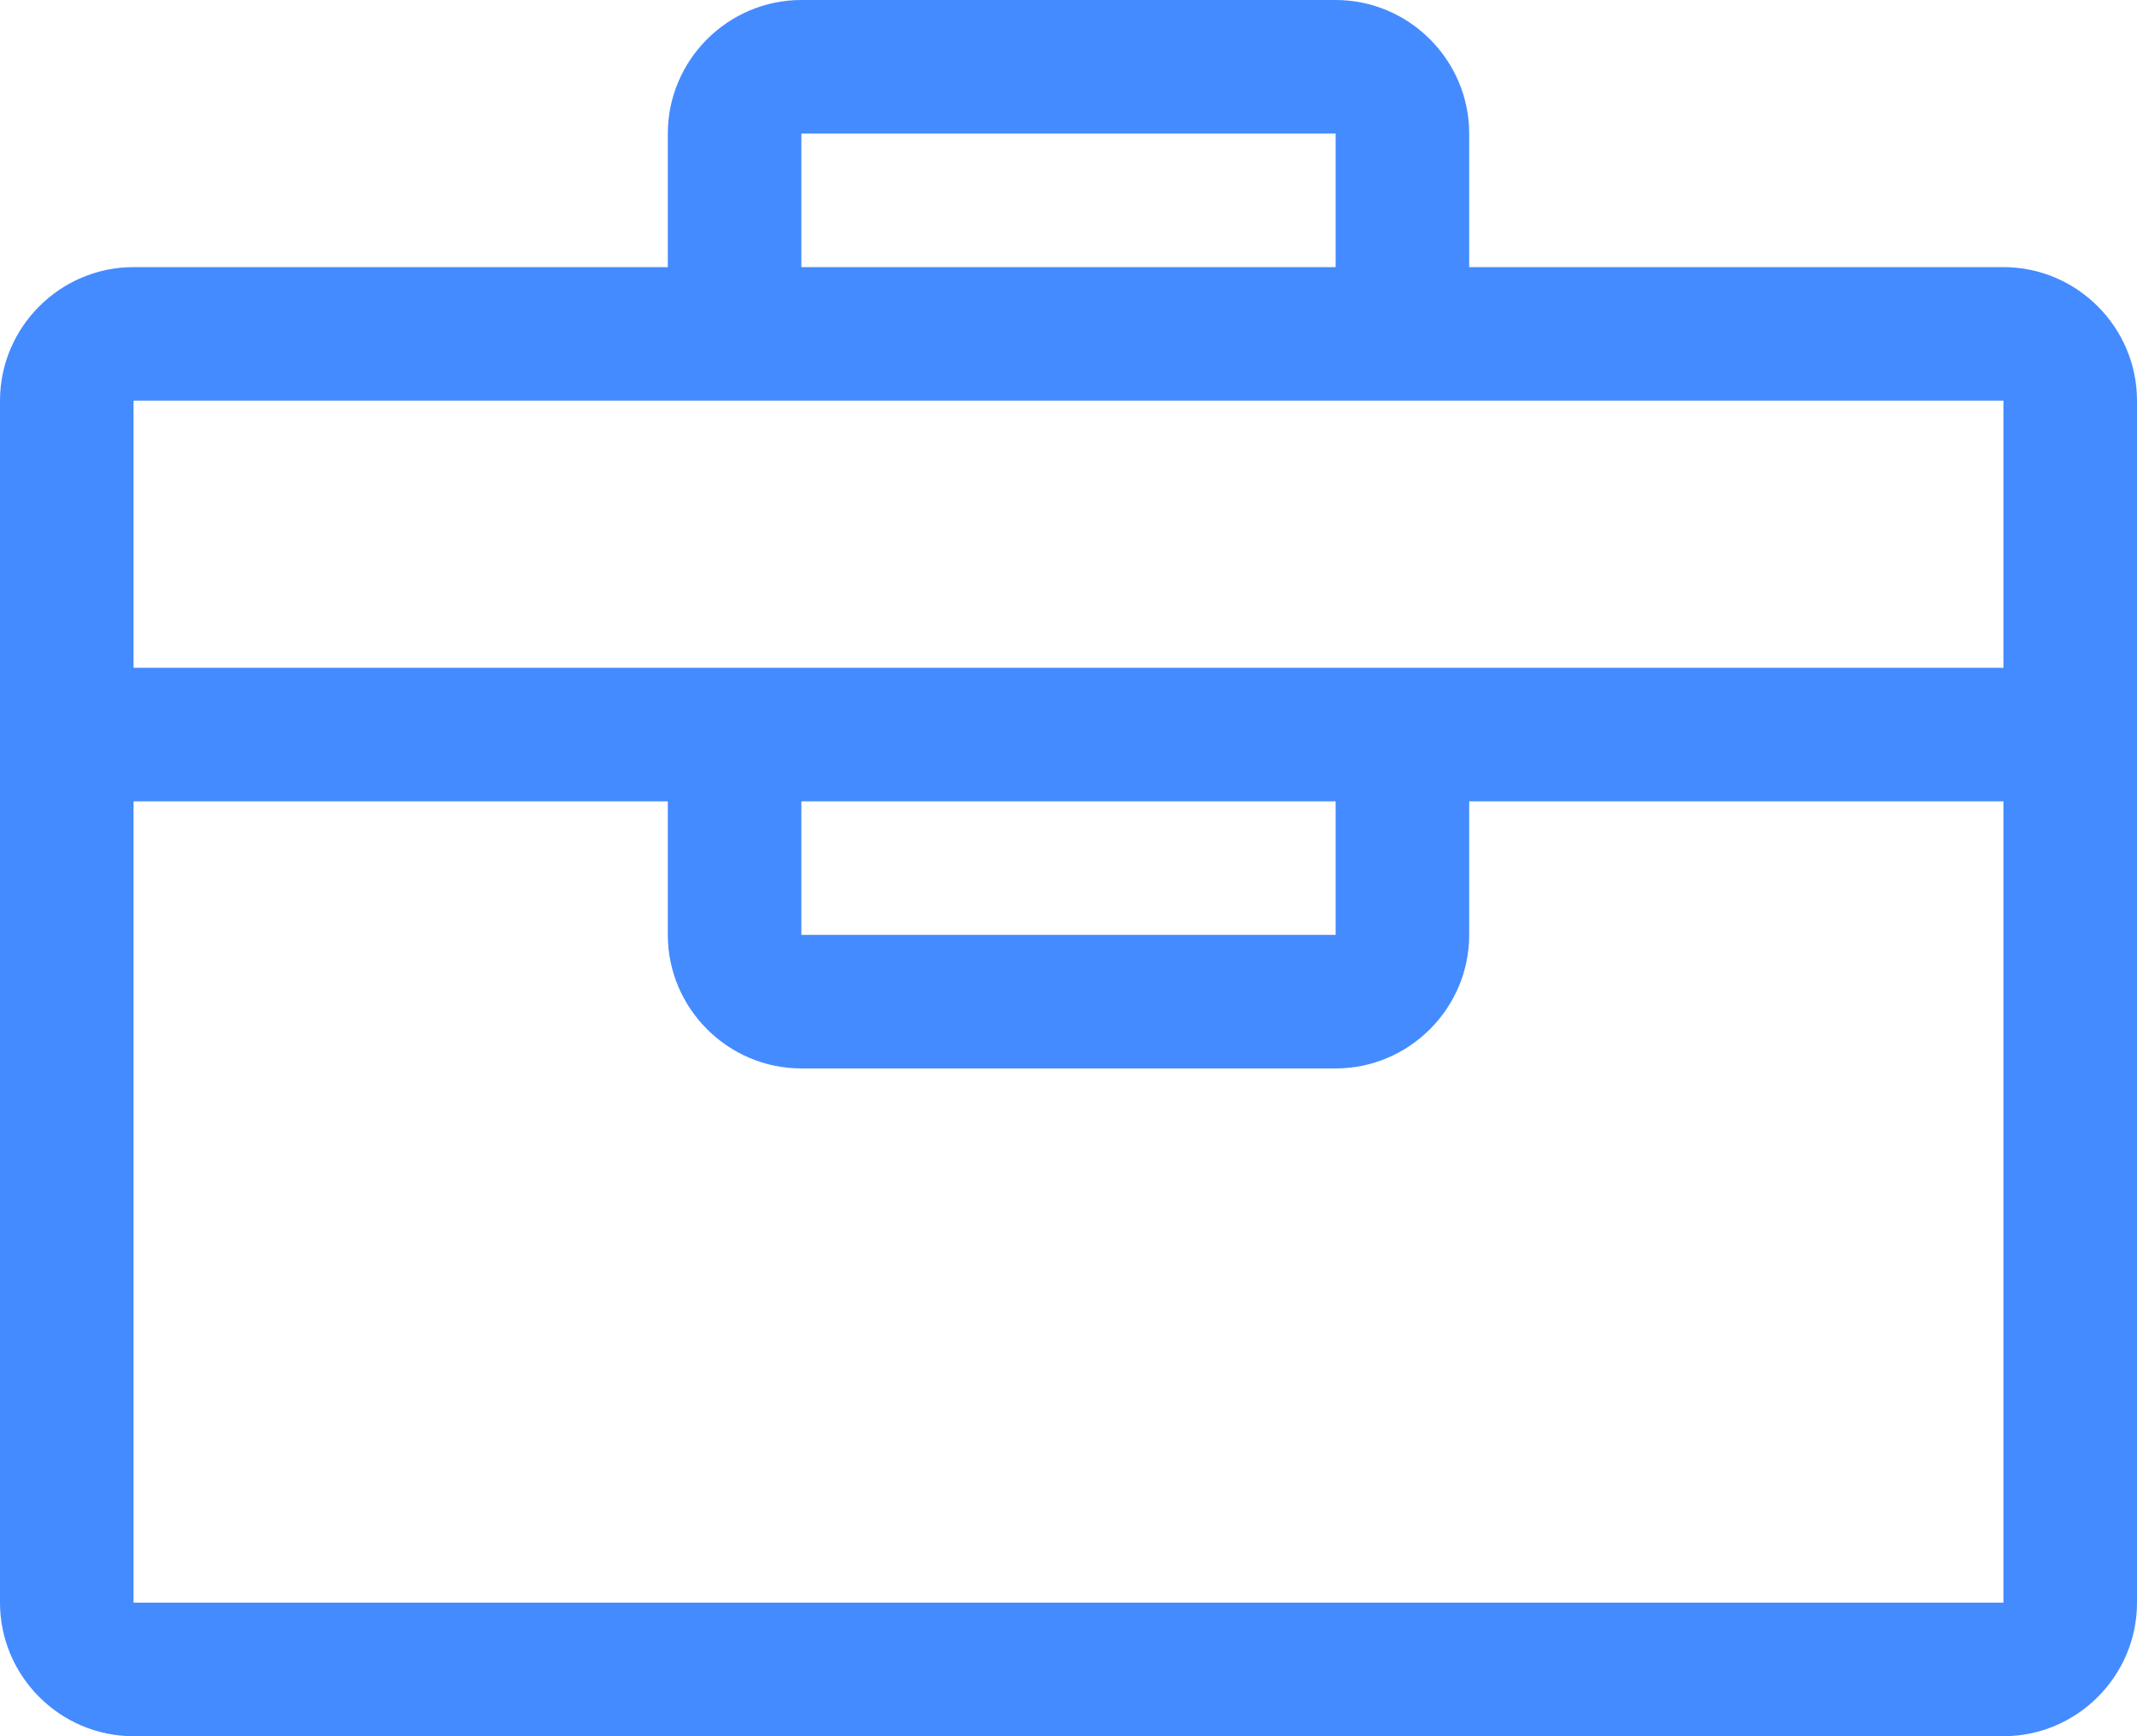
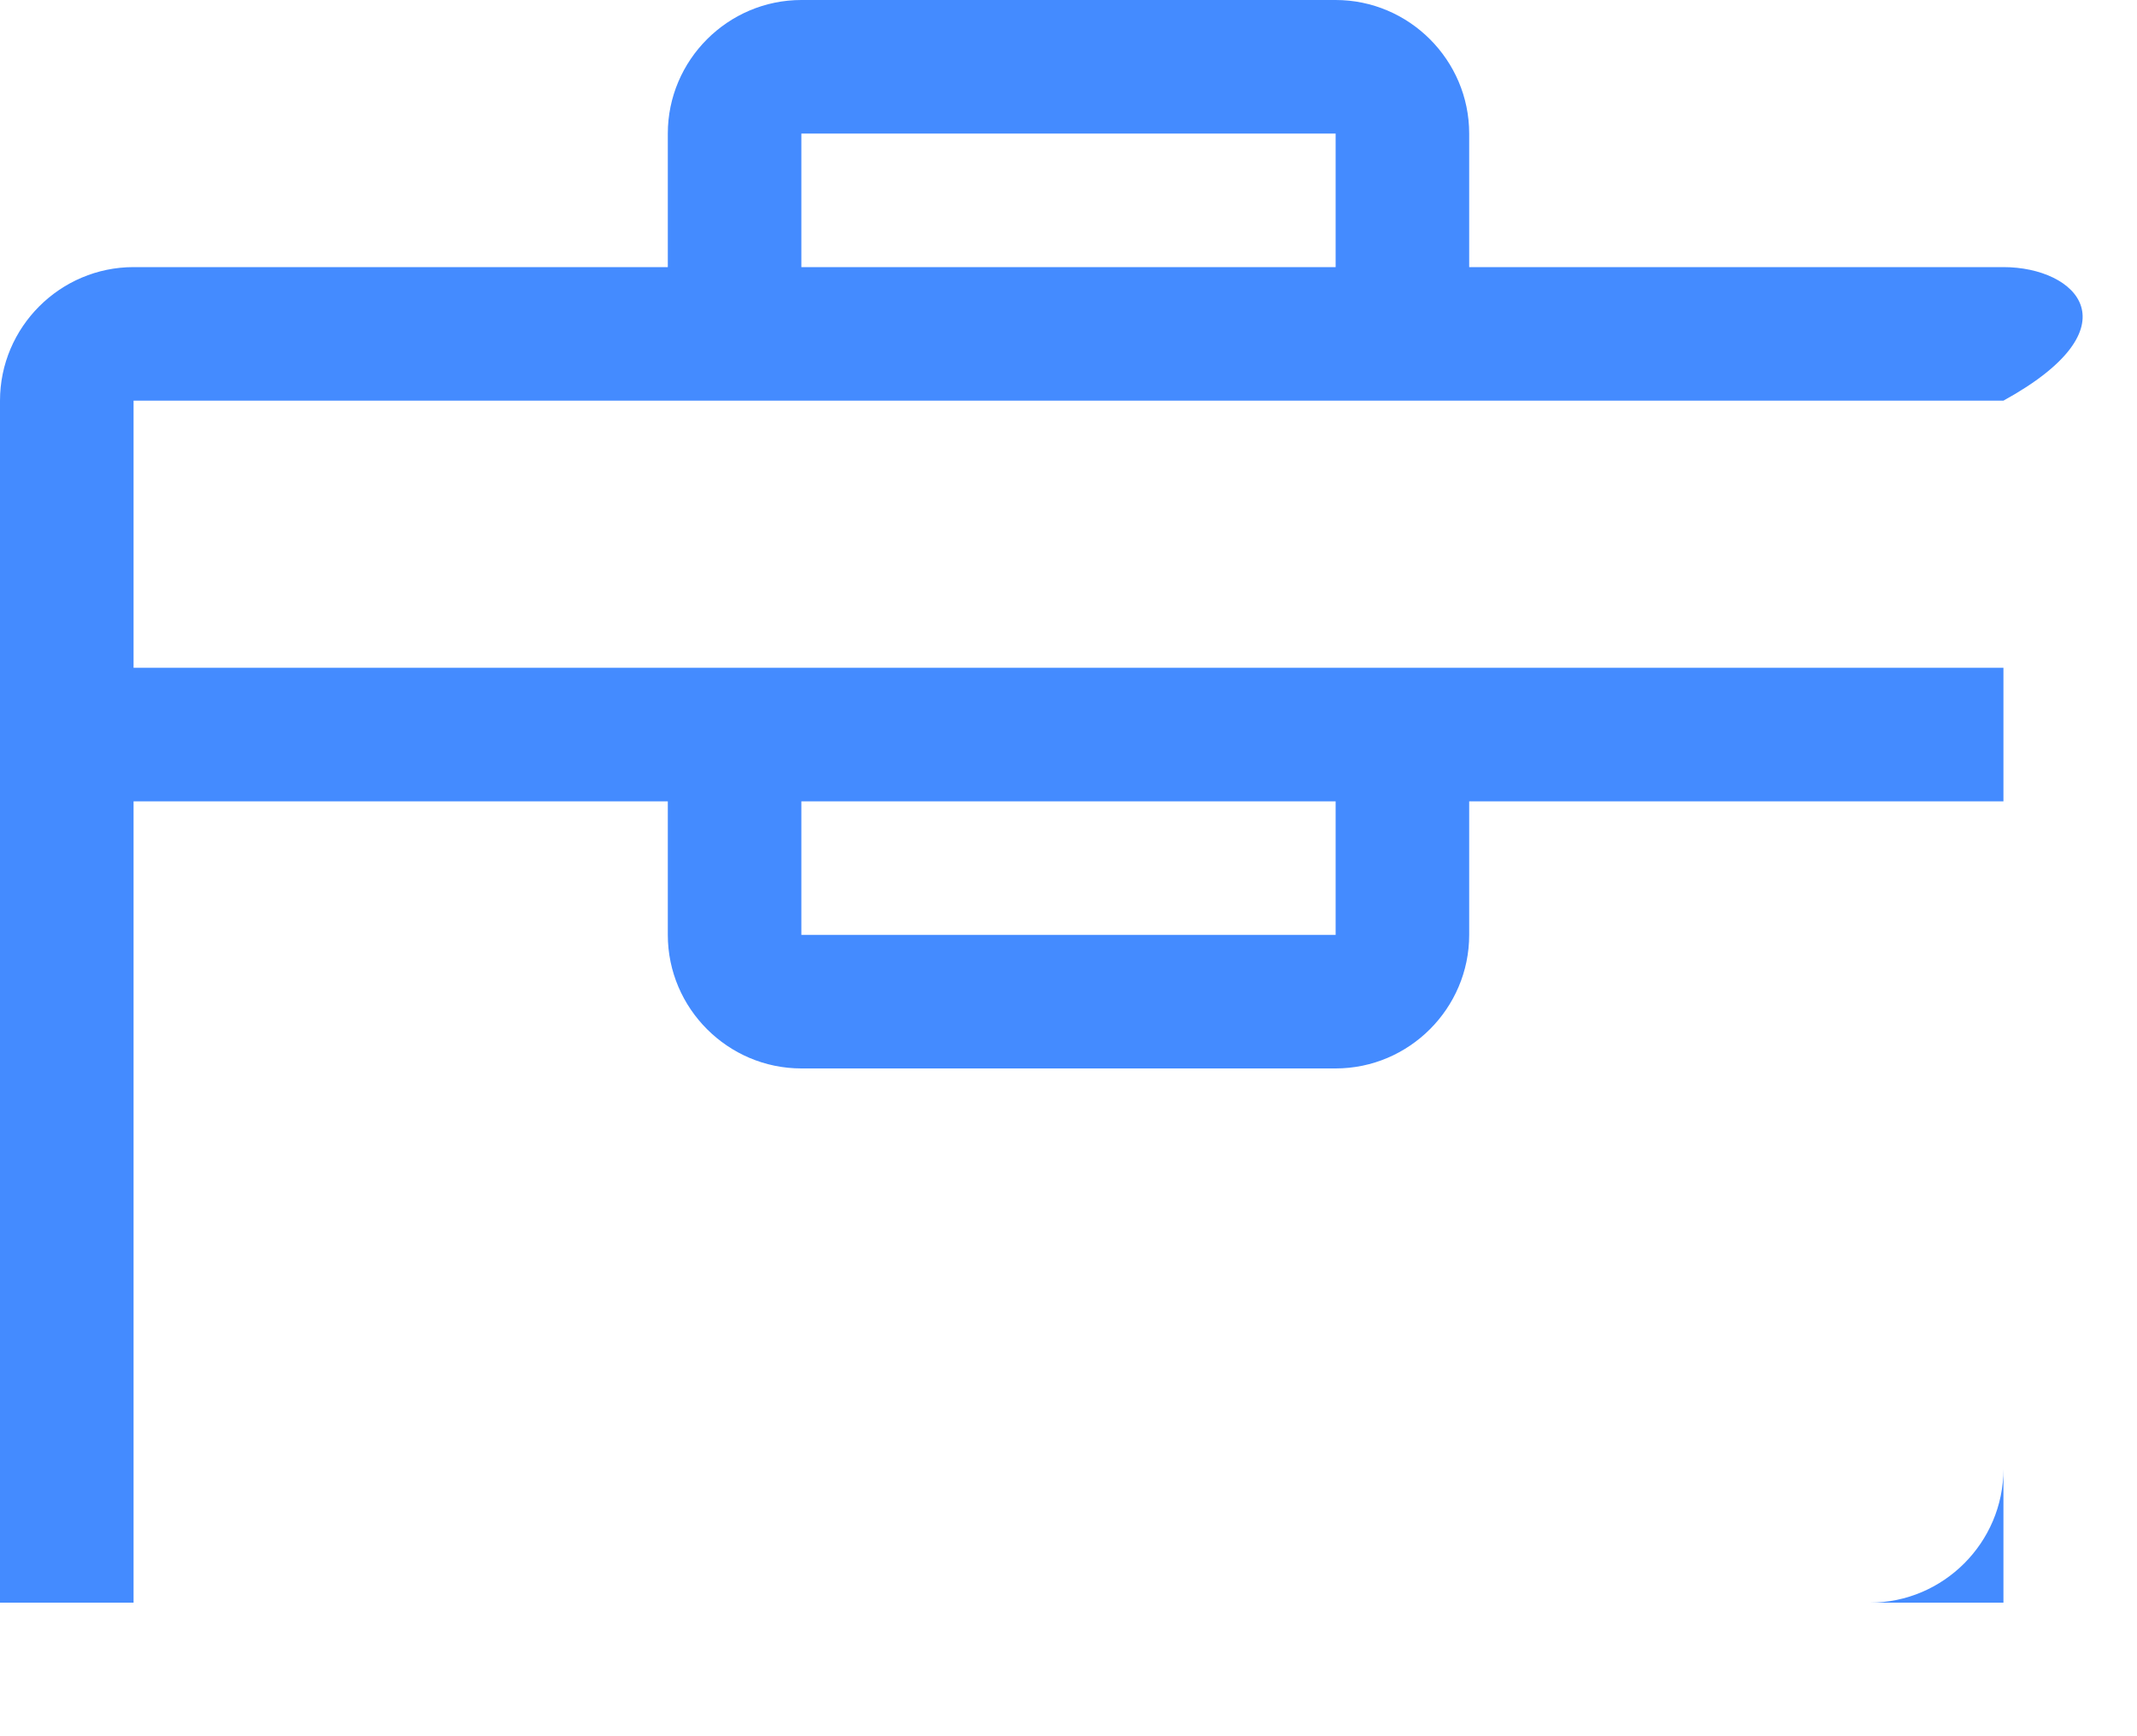
<svg xmlns="http://www.w3.org/2000/svg" version="1.1" id="Calque_1" x="0px" y="0px" viewBox="0 0 32 26" style="enable-background:new 0 0 32 26;" xml:space="preserve">
  <style type="text/css">
	.st0{fill:#448BFF;}
</style>
  <g id="Calque_2_1_">
    <g id="Calque_1-2">
-       <path class="st0" d="M30,4h-8c0,1.1-0.9,2-2,2h10v4H20c1.1,0,2,0.9,2,2h8v12H2V12h8c0-1.1,0.9-2,2-2H2V6h10c-1.1,0-2-0.9-2-2H2    C0.9,4,0,4.9,0,6v18c0,1.1,0.9,2,2,2h28c1.1,0,2-0.9,2-2V6C32,4.9,31.1,4,30,4z M12,6h8c1.1,0,2-0.9,2-2V2c0-1.1-0.9-2-2-2h-8    c-1.1,0-2,0.9-2,2v2C10,5.1,10.9,6,12,6z M12,2h8v2h-8V2z M10,12v2c0,1.1,0.9,2,2,2h8c1.1,0,2-0.9,2-2v-2c0-1.1-0.9-2-2-2h-8    C10.9,10,10,10.9,10,12z M20,14h-8v-2h8V14z" />
+       <path class="st0" d="M30,4h-8c0,1.1-0.9,2-2,2h10v4H20c1.1,0,2,0.9,2,2h8v12H2V12h8c0-1.1,0.9-2,2-2H2V6h10c-1.1,0-2-0.9-2-2H2    C0.9,4,0,4.9,0,6v18h28c1.1,0,2-0.9,2-2V6C32,4.9,31.1,4,30,4z M12,6h8c1.1,0,2-0.9,2-2V2c0-1.1-0.9-2-2-2h-8    c-1.1,0-2,0.9-2,2v2C10,5.1,10.9,6,12,6z M12,2h8v2h-8V2z M10,12v2c0,1.1,0.9,2,2,2h8c1.1,0,2-0.9,2-2v-2c0-1.1-0.9-2-2-2h-8    C10.9,10,10,10.9,10,12z M20,14h-8v-2h8V14z" />
    </g>
  </g>
</svg>